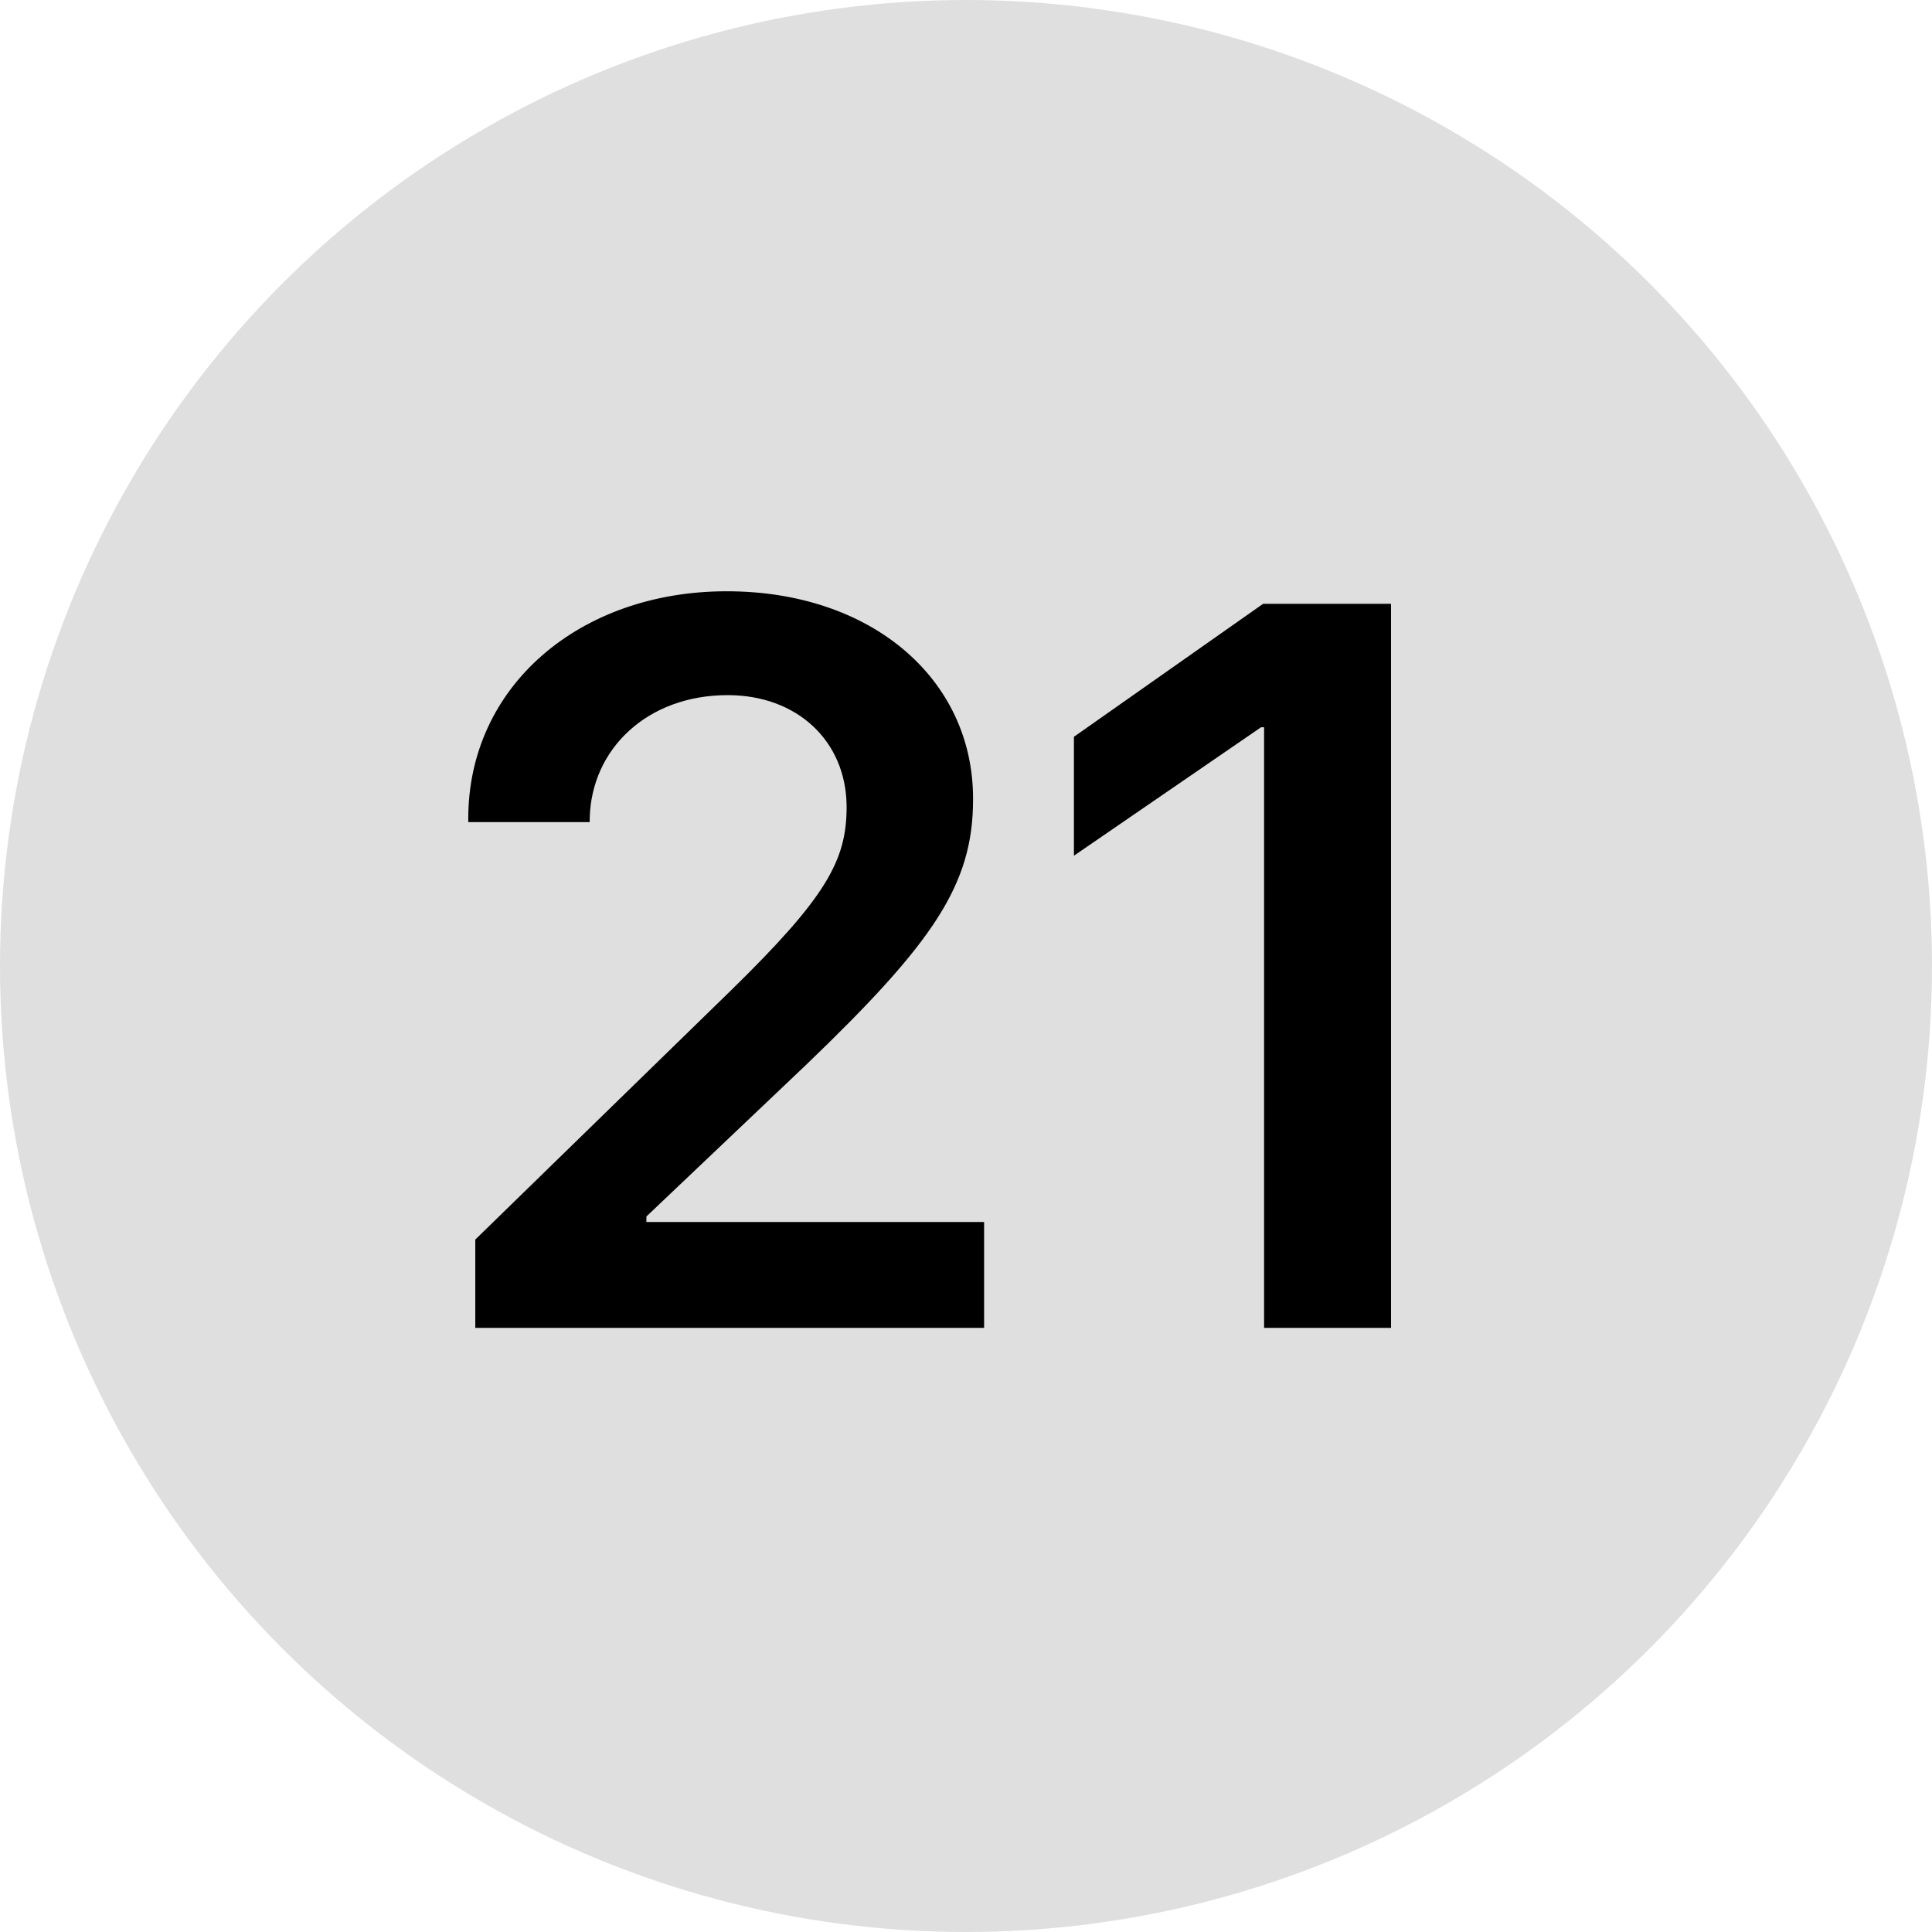
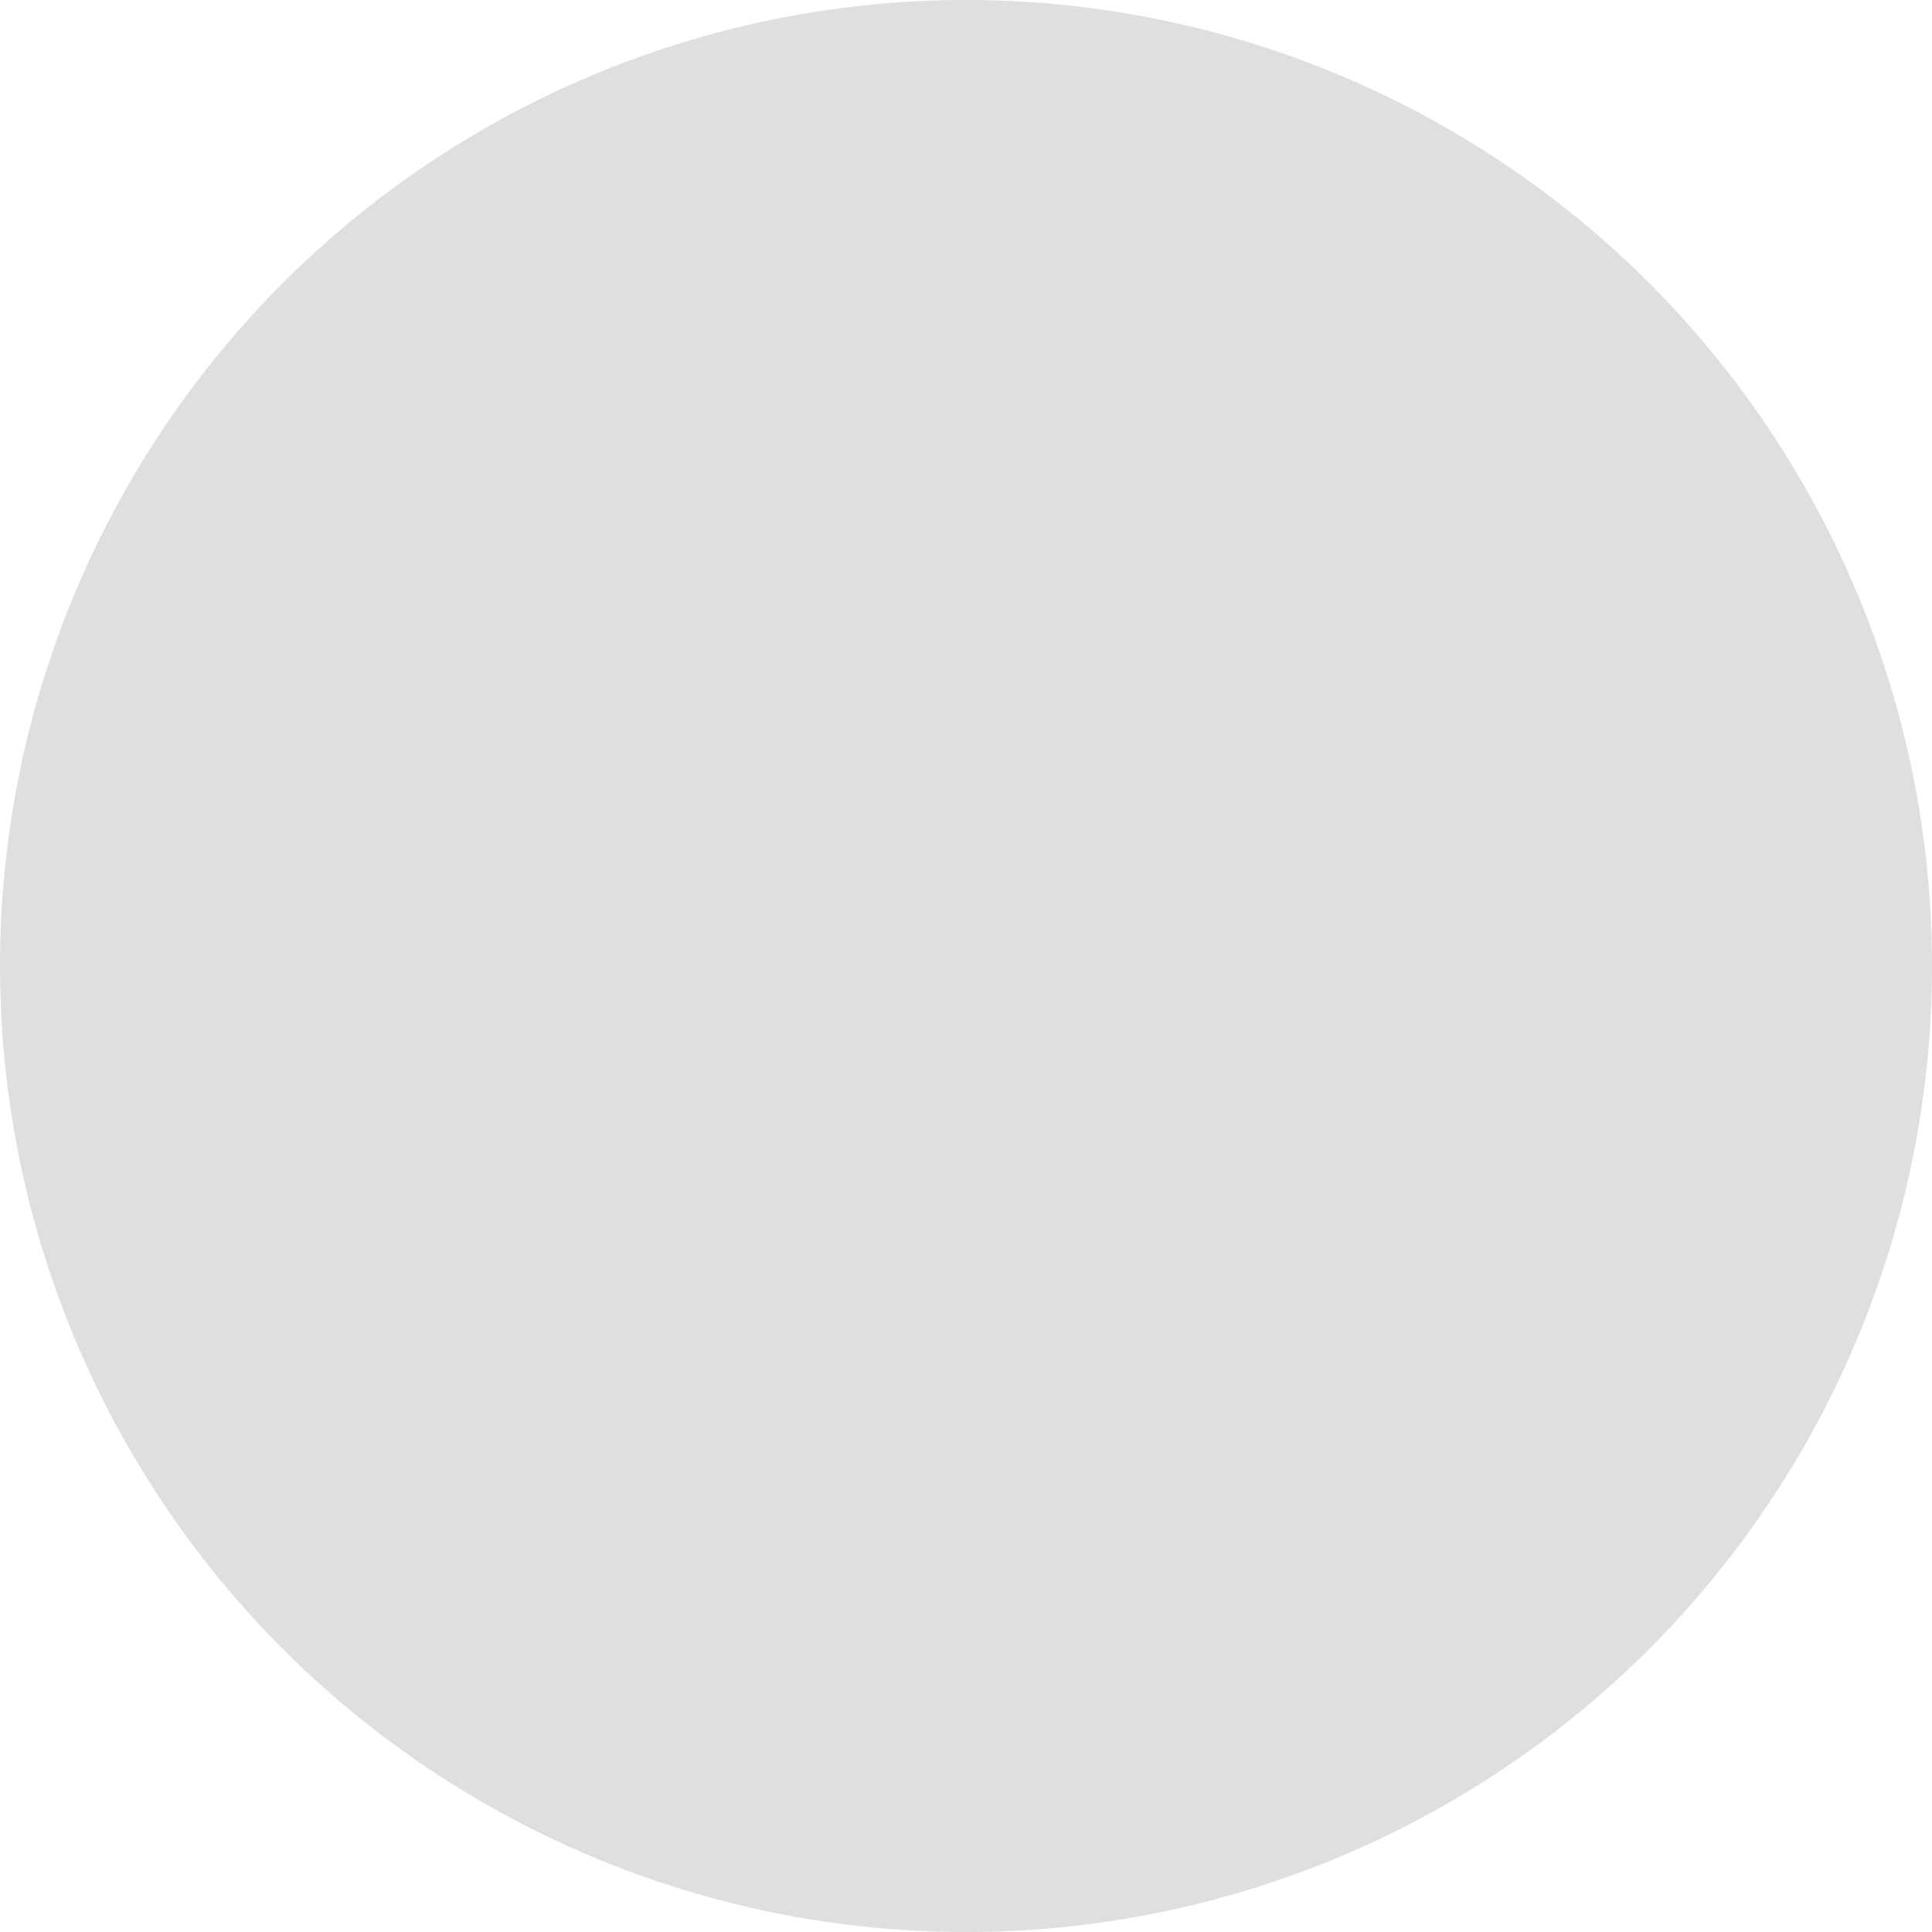
<svg xmlns="http://www.w3.org/2000/svg" width="124" height="124" viewBox="0 0 124 124" fill="none">
  <circle cx="62" cy="62" r="62" fill="#DFDFDF" />
-   <path d="M81.132 85.227V46.676H80.939L68.927 54.921V47.288L81.068 38.754H89.28V85.227H81.132Z" fill="black" />
-   <path d="M30.505 85.226V79.558L46.93 63.552C53.017 57.594 54.337 55.243 54.337 51.797V51.733C54.305 47.578 51.181 44.615 46.705 44.615C41.552 44.615 37.945 48.061 37.848 52.538V52.763H30.054V52.538C30.054 44.036 37.204 37.949 46.64 37.949C55.948 37.949 62.453 43.585 62.453 51.25V51.314C62.453 56.789 59.909 60.493 51.729 68.351L41.487 78.077V78.431H63.162V85.226H30.505Z" fill="black" />
</svg>